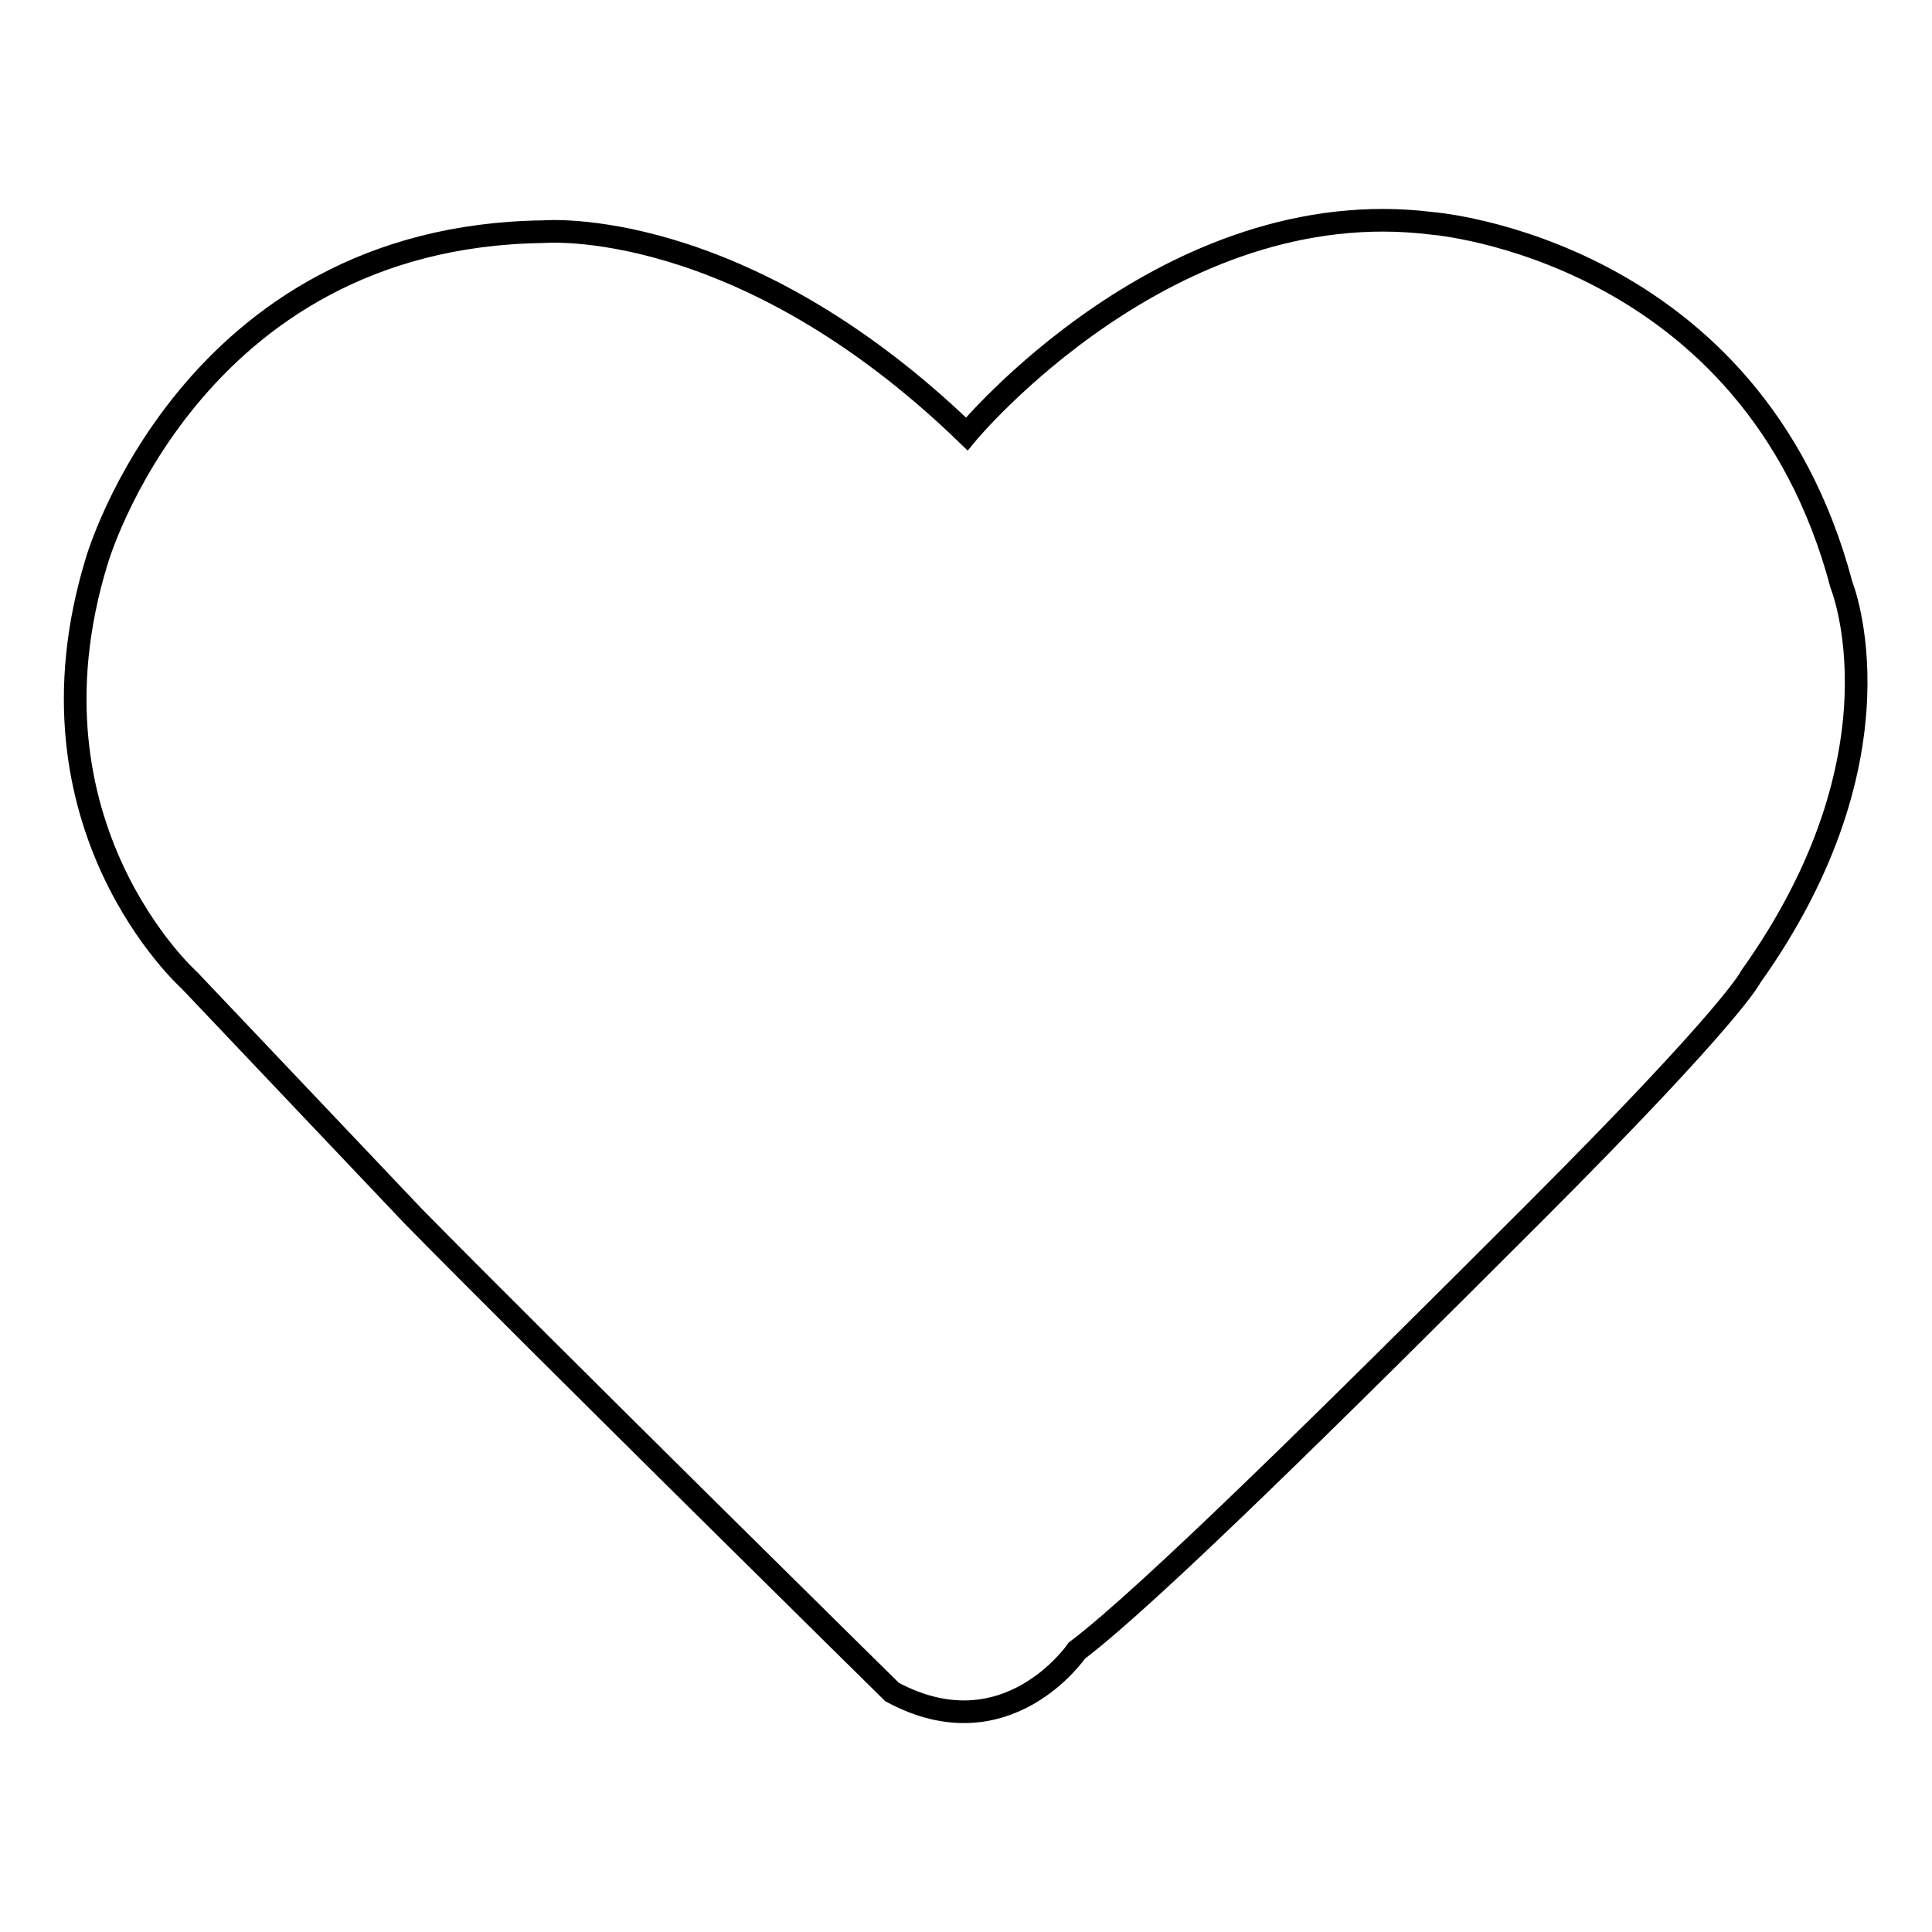
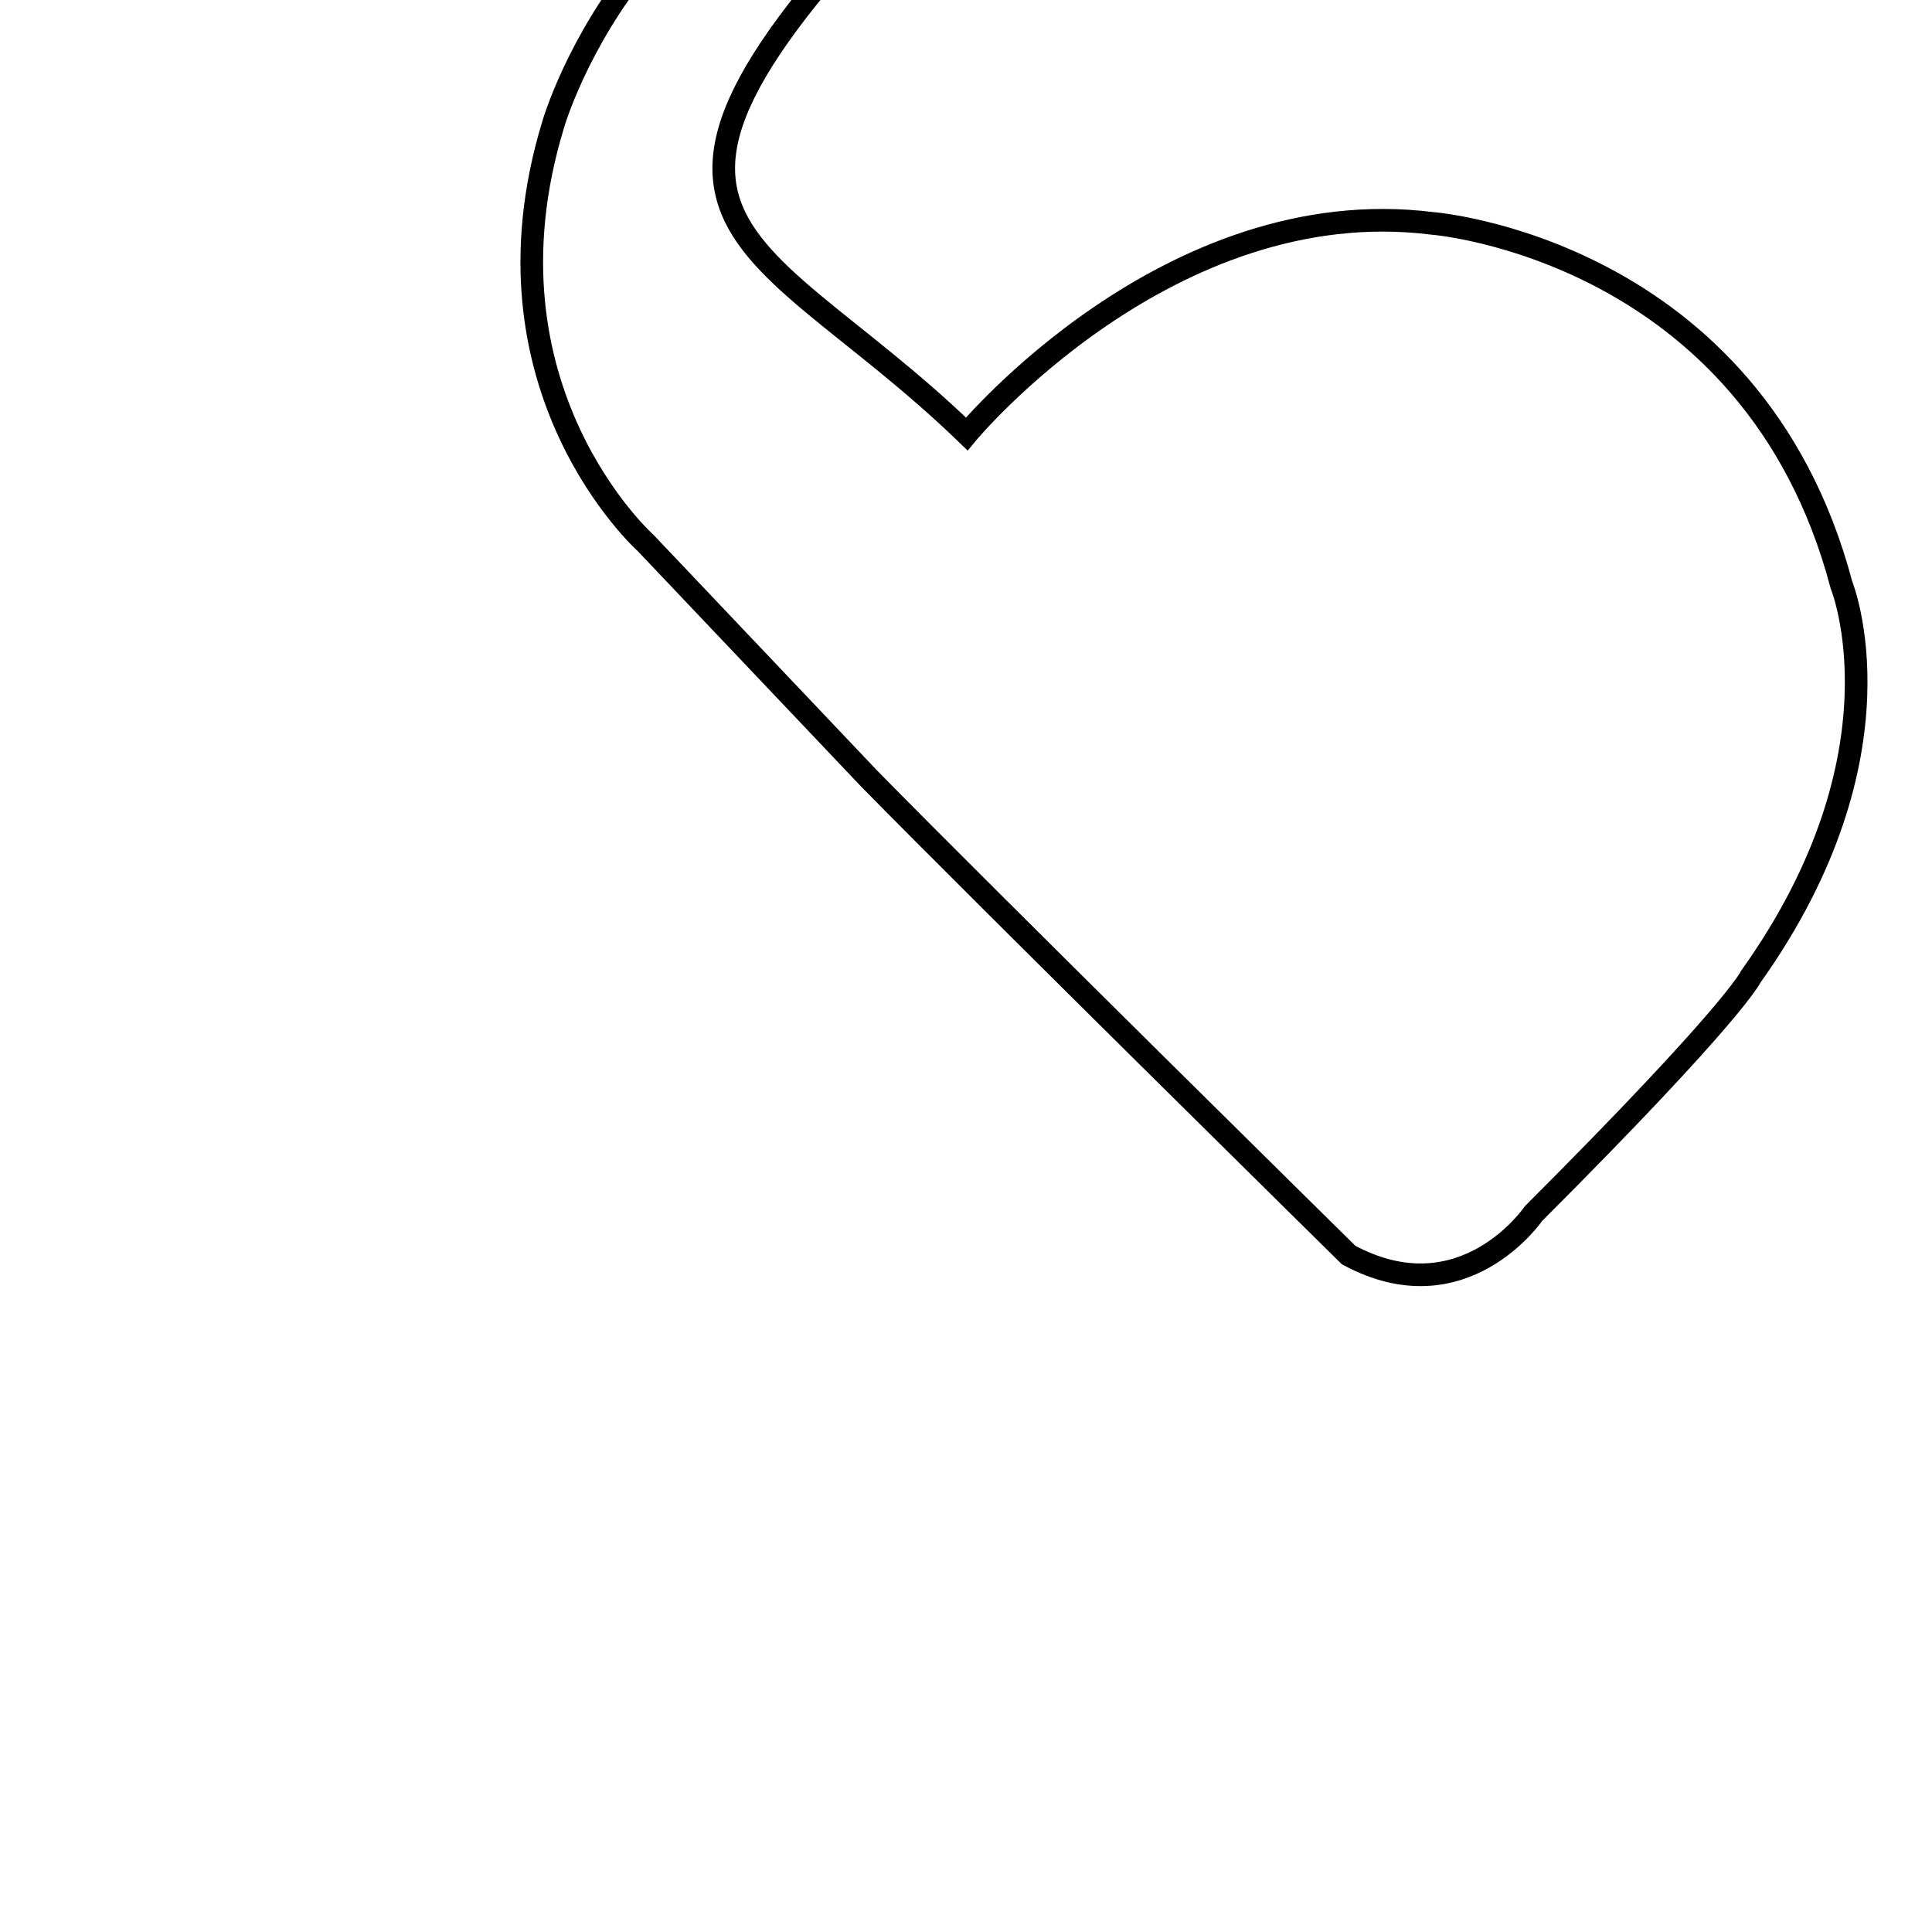
<svg xmlns="http://www.w3.org/2000/svg" version="1.1" x="0px" y="0px" viewBox="0 0 256 256" enable-background="new 0 0 256 256" xml:space="preserve">
  <g>
    <g>
-       <path stroke-width="3" fill-opacity="0" stroke="#000000" d="M128.1,57.5c0,0,26.7-32.3,61.7-27.9c0,0,42.4,3.3,54.2,47.9c0,0,9.1,22.3-12,51.9c0,0-2.1,4.7-28.8,31.4c-26.7,26.7-51.2,50.9-60.5,57.9c0,0-9.3,13.7-24.5,5.5c0,0-47.5-46.8-63.5-63.1l-29.6-31.2c0,0-23-20.5-12.3-55.5c0,0,12.3-43.1,59.2-43.7C72.1,30.7,98,28.4,128.1,57.5z" />
+       <path stroke-width="3" fill-opacity="0" stroke="#000000" d="M128.1,57.5c0,0,26.7-32.3,61.7-27.9c0,0,42.4,3.3,54.2,47.9c0,0,9.1,22.3-12,51.9c0,0-2.1,4.7-28.8,31.4c0,0-9.3,13.7-24.5,5.5c0,0-47.5-46.8-63.5-63.1l-29.6-31.2c0,0-23-20.5-12.3-55.5c0,0,12.3-43.1,59.2-43.7C72.1,30.7,98,28.4,128.1,57.5z" />
    </g>
  </g>
</svg>